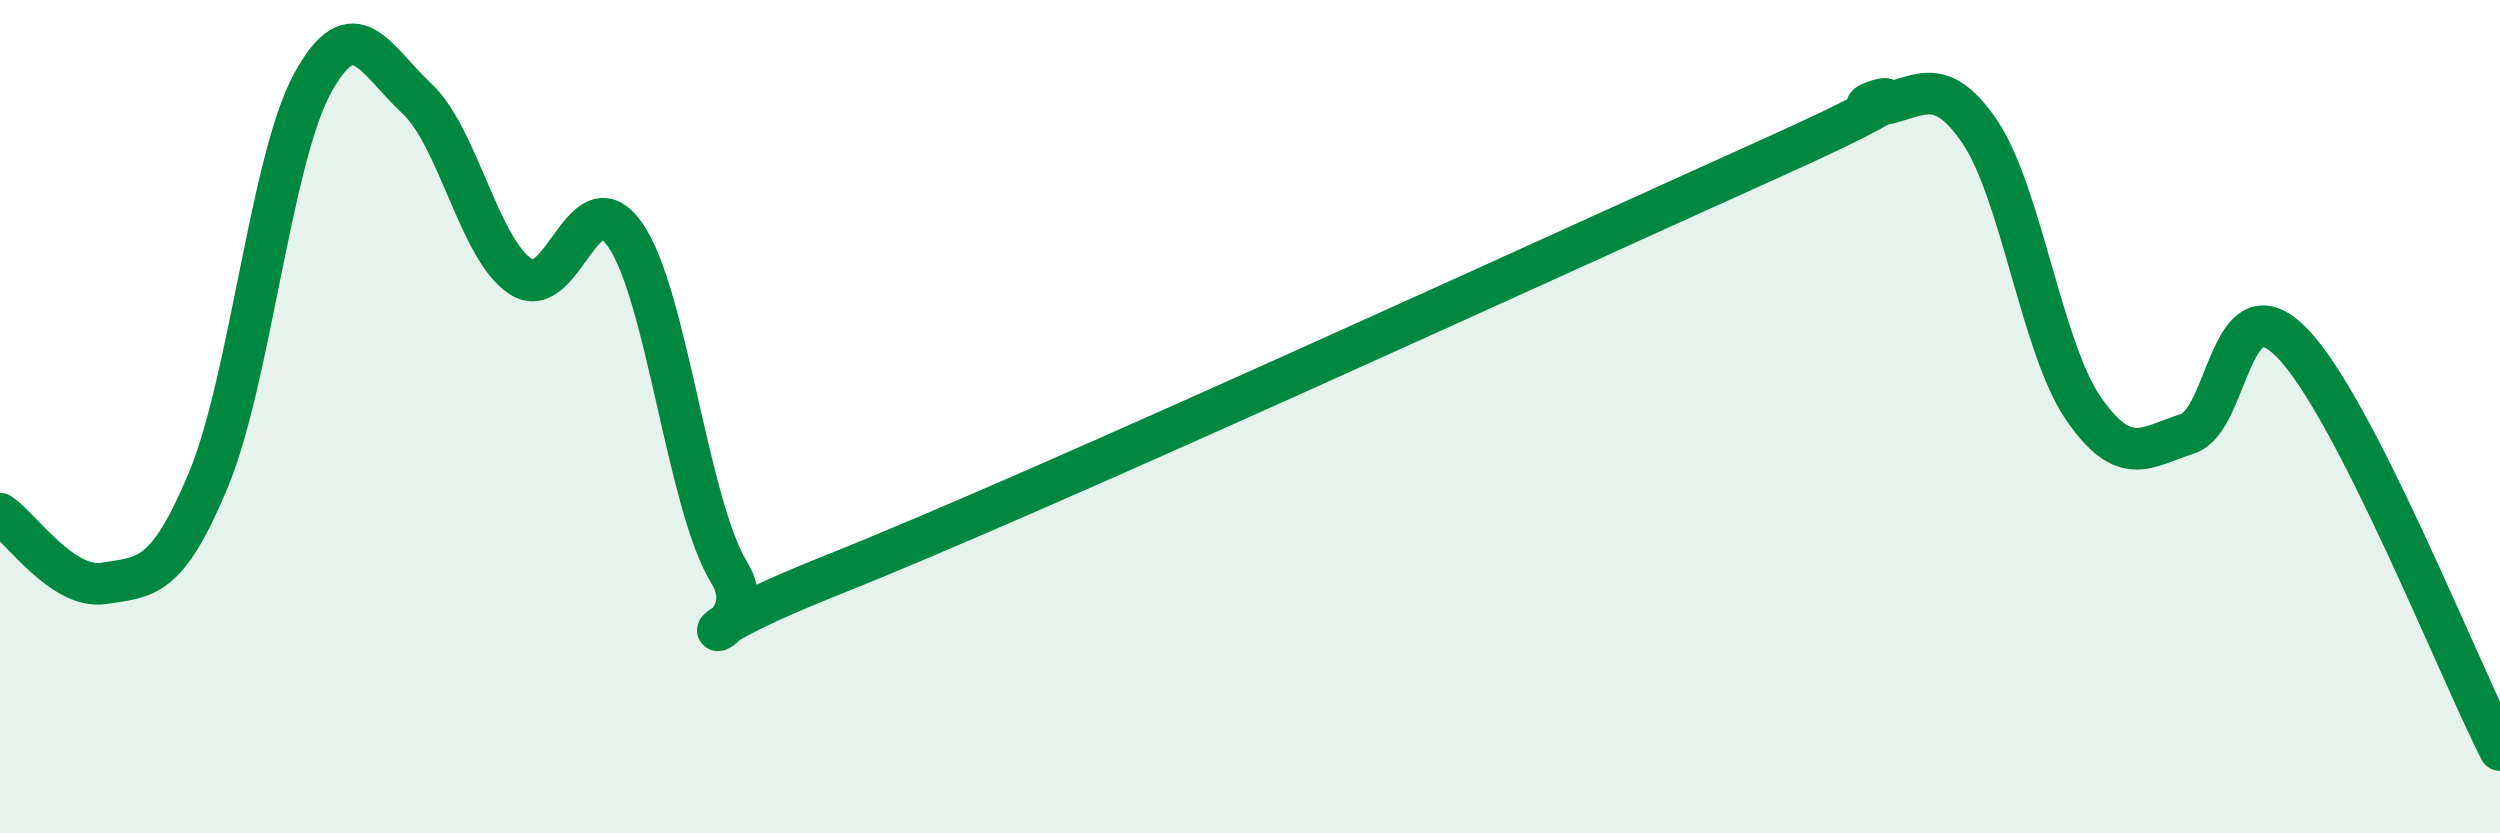
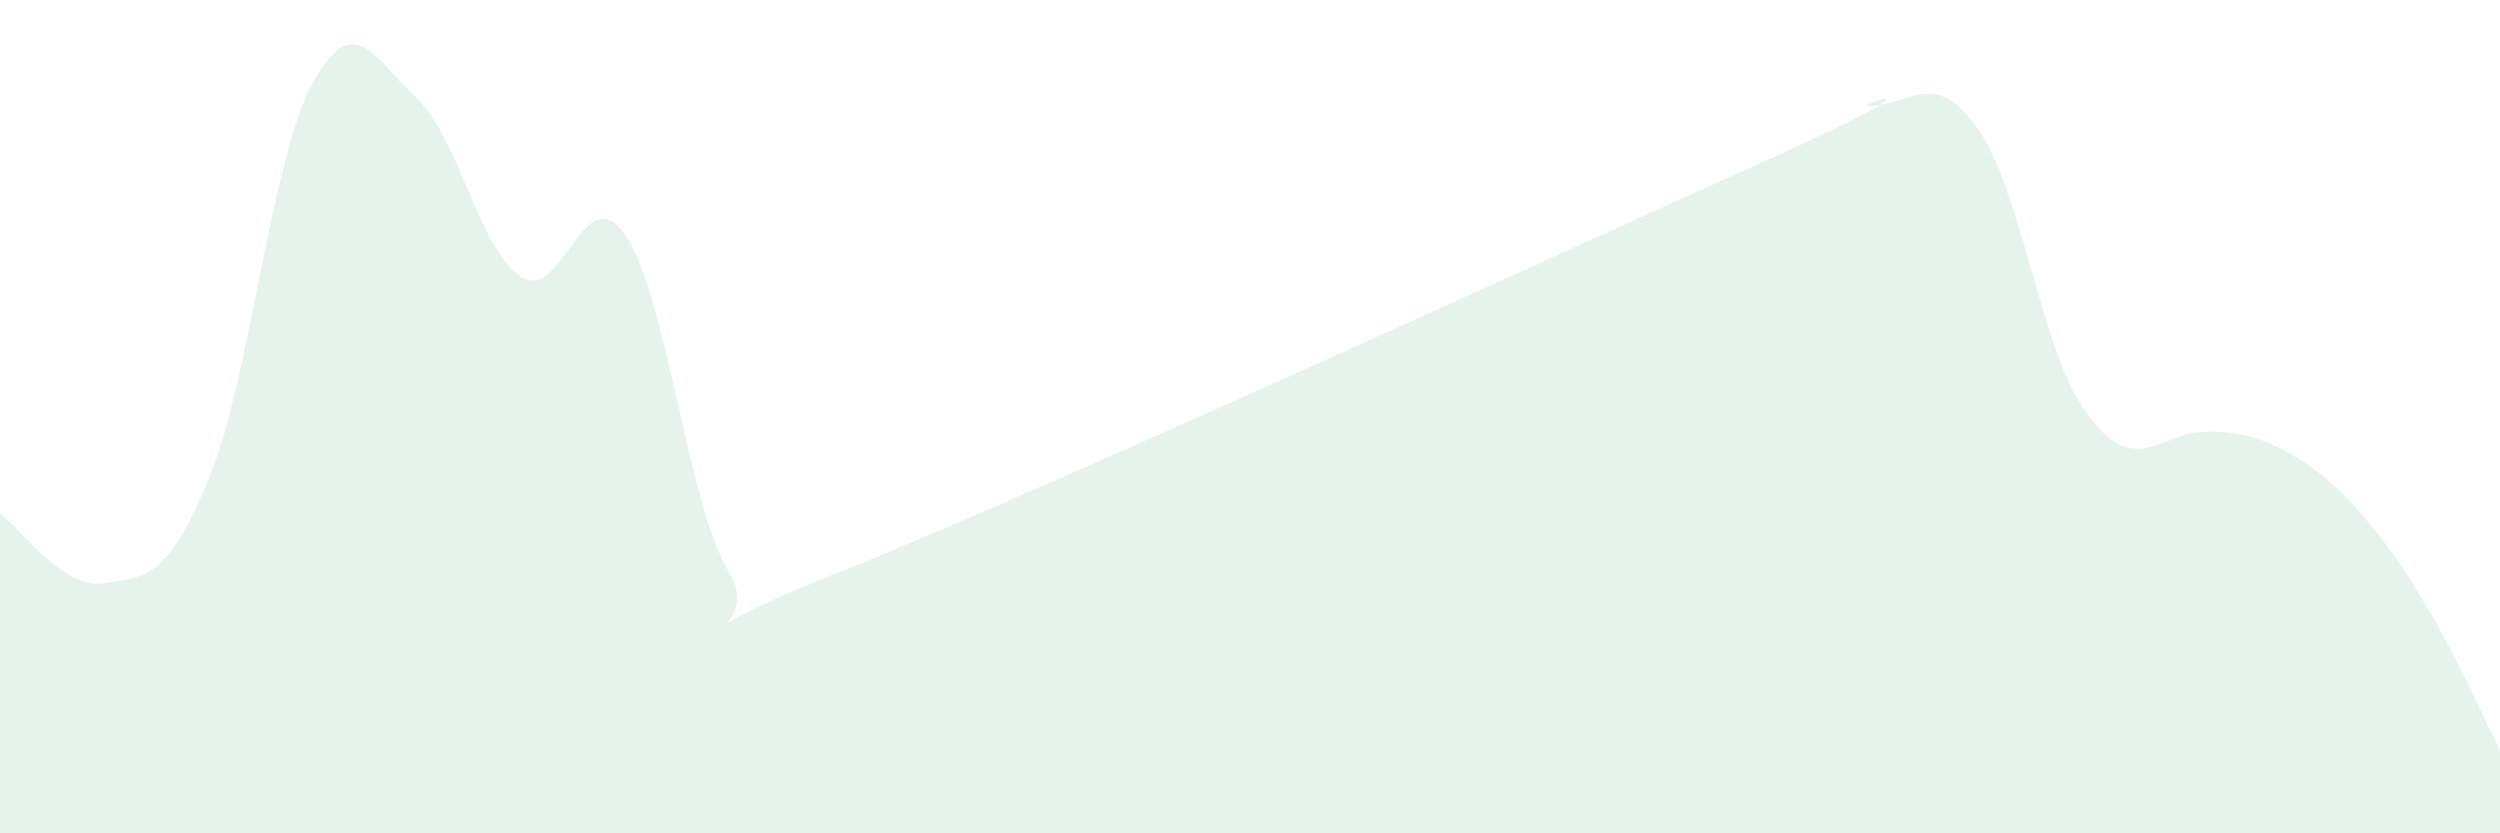
<svg xmlns="http://www.w3.org/2000/svg" width="60" height="20" viewBox="0 0 60 20">
-   <path d="M 0,12.33 C 0.5,12.66 1.5,14.16 2.5,14 C 3.5,13.84 4,13.92 5,11.52 C 6,9.12 6.5,3.83 7.5,2 C 8.5,0.17 9,1.43 10,2.36 C 11,3.29 11.5,5.99 12.5,6.64 C 13.5,7.29 14,4.21 15,5.63 C 16,7.05 16.5,12.11 17.5,13.74 C 18.5,15.37 15,15.78 20,13.79 C 25,11.8 37.5,6.05 42.5,3.8 C 47.5,1.55 44,2.67 45,2.54 C 46,2.41 46.5,1.69 47.5,3.14 C 48.5,4.59 49,8.35 50,9.8 C 51,11.25 51.5,10.73 52.5,10.41 C 53.5,10.09 53.5,6.7 55,8.22 C 56.5,9.74 59,16.04 60,18L60 20L0 20Z" fill="#008740" opacity="0.1" stroke-linecap="round" stroke-linejoin="round" />
-   <path d="M 0,12.33 C 0.5,12.66 1.5,14.16 2.5,14 C 3.5,13.84 4,13.92 5,11.52 C 6,9.12 6.5,3.83 7.5,2 C 8.5,0.17 9,1.43 10,2.36 C 11,3.29 11.5,5.99 12.5,6.64 C 13.5,7.29 14,4.21 15,5.63 C 16,7.05 16.5,12.11 17.5,13.74 C 18.5,15.37 15,15.78 20,13.79 C 25,11.8 37.5,6.05 42.5,3.8 C 47.5,1.55 44,2.67 45,2.54 C 46,2.41 46.5,1.69 47.5,3.14 C 48.5,4.59 49,8.35 50,9.8 C 51,11.25 51.5,10.73 52.5,10.41 C 53.5,10.09 53.5,6.7 55,8.22 C 56.5,9.74 59,16.04 60,18" stroke="#008740" stroke-width="1" fill="none" stroke-linecap="round" stroke-linejoin="round" />
+   <path d="M 0,12.33 C 0.5,12.66 1.5,14.16 2.5,14 C 3.5,13.84 4,13.92 5,11.52 C 6,9.12 6.5,3.83 7.5,2 C 8.5,0.17 9,1.43 10,2.36 C 11,3.29 11.5,5.99 12.5,6.64 C 13.5,7.29 14,4.21 15,5.63 C 16,7.05 16.5,12.11 17.5,13.74 C 18.5,15.37 15,15.78 20,13.79 C 25,11.8 37.5,6.05 42.5,3.8 C 47.5,1.55 44,2.67 45,2.54 C 46,2.41 46.5,1.69 47.5,3.14 C 48.5,4.59 49,8.35 50,9.8 C 51,11.25 51.5,10.73 52.5,10.41 C 56.5,9.74 59,16.04 60,18L60 20L0 20Z" fill="#008740" opacity="0.1" stroke-linecap="round" stroke-linejoin="round" />
</svg>